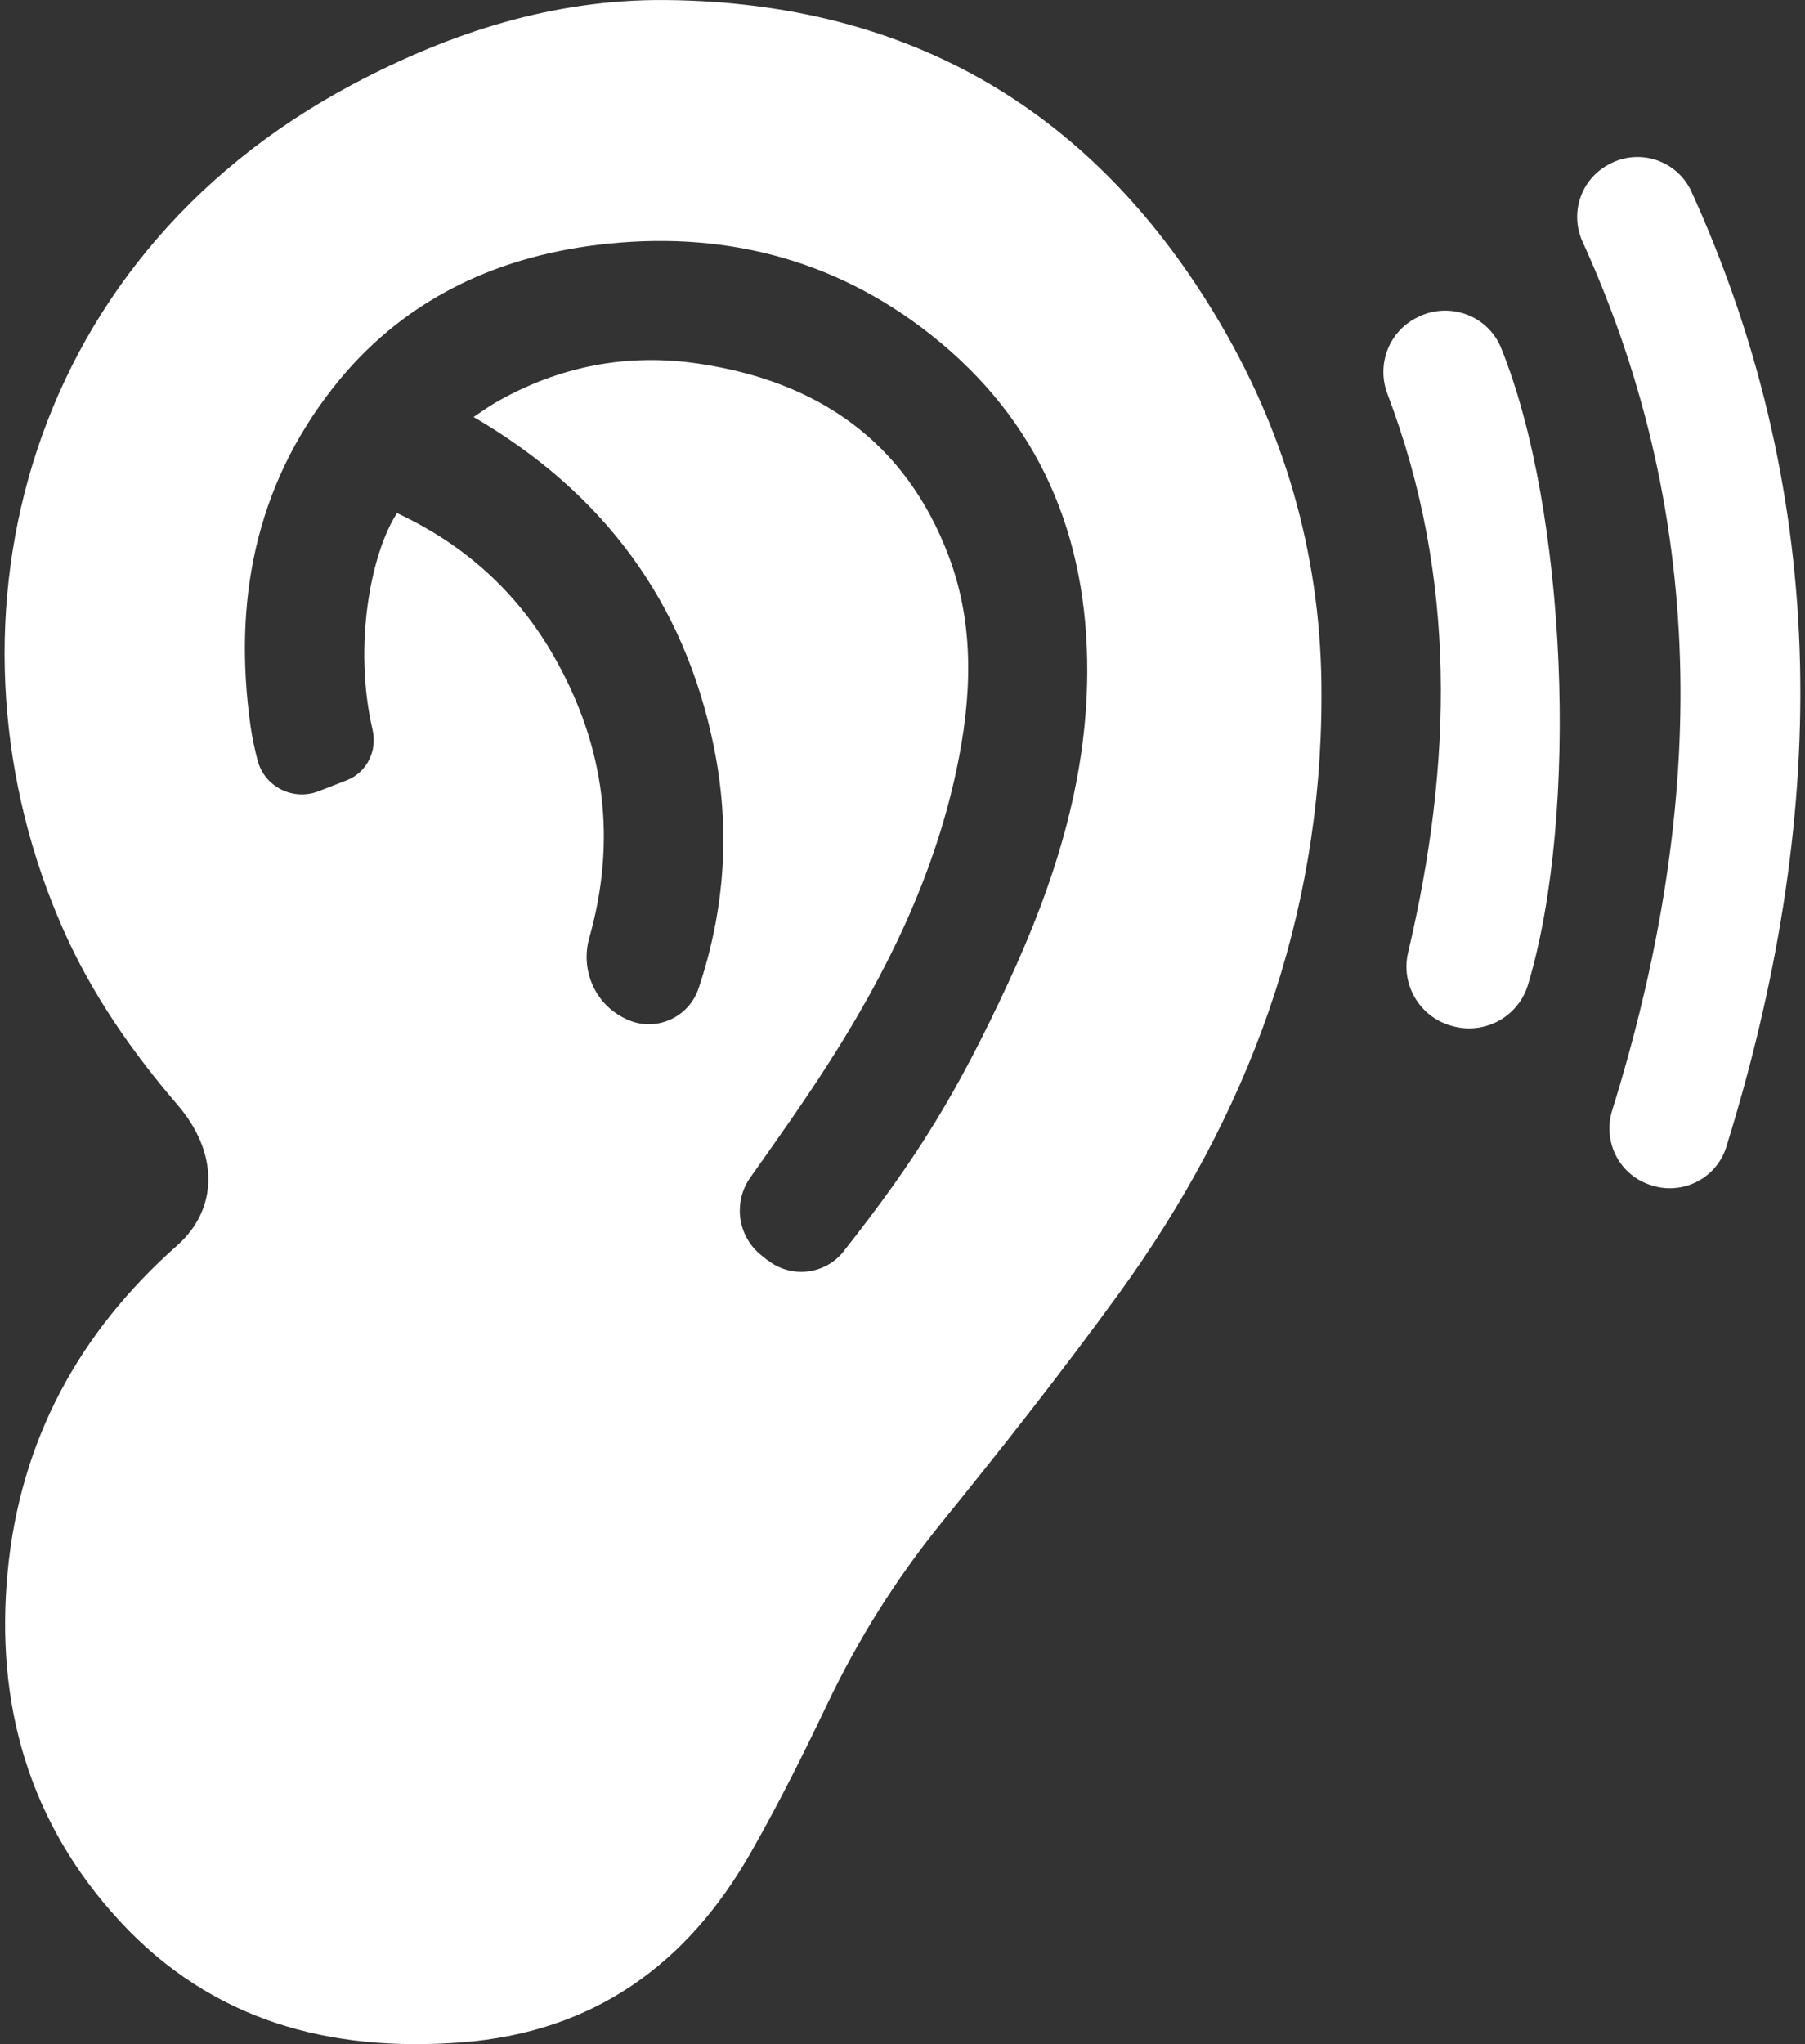
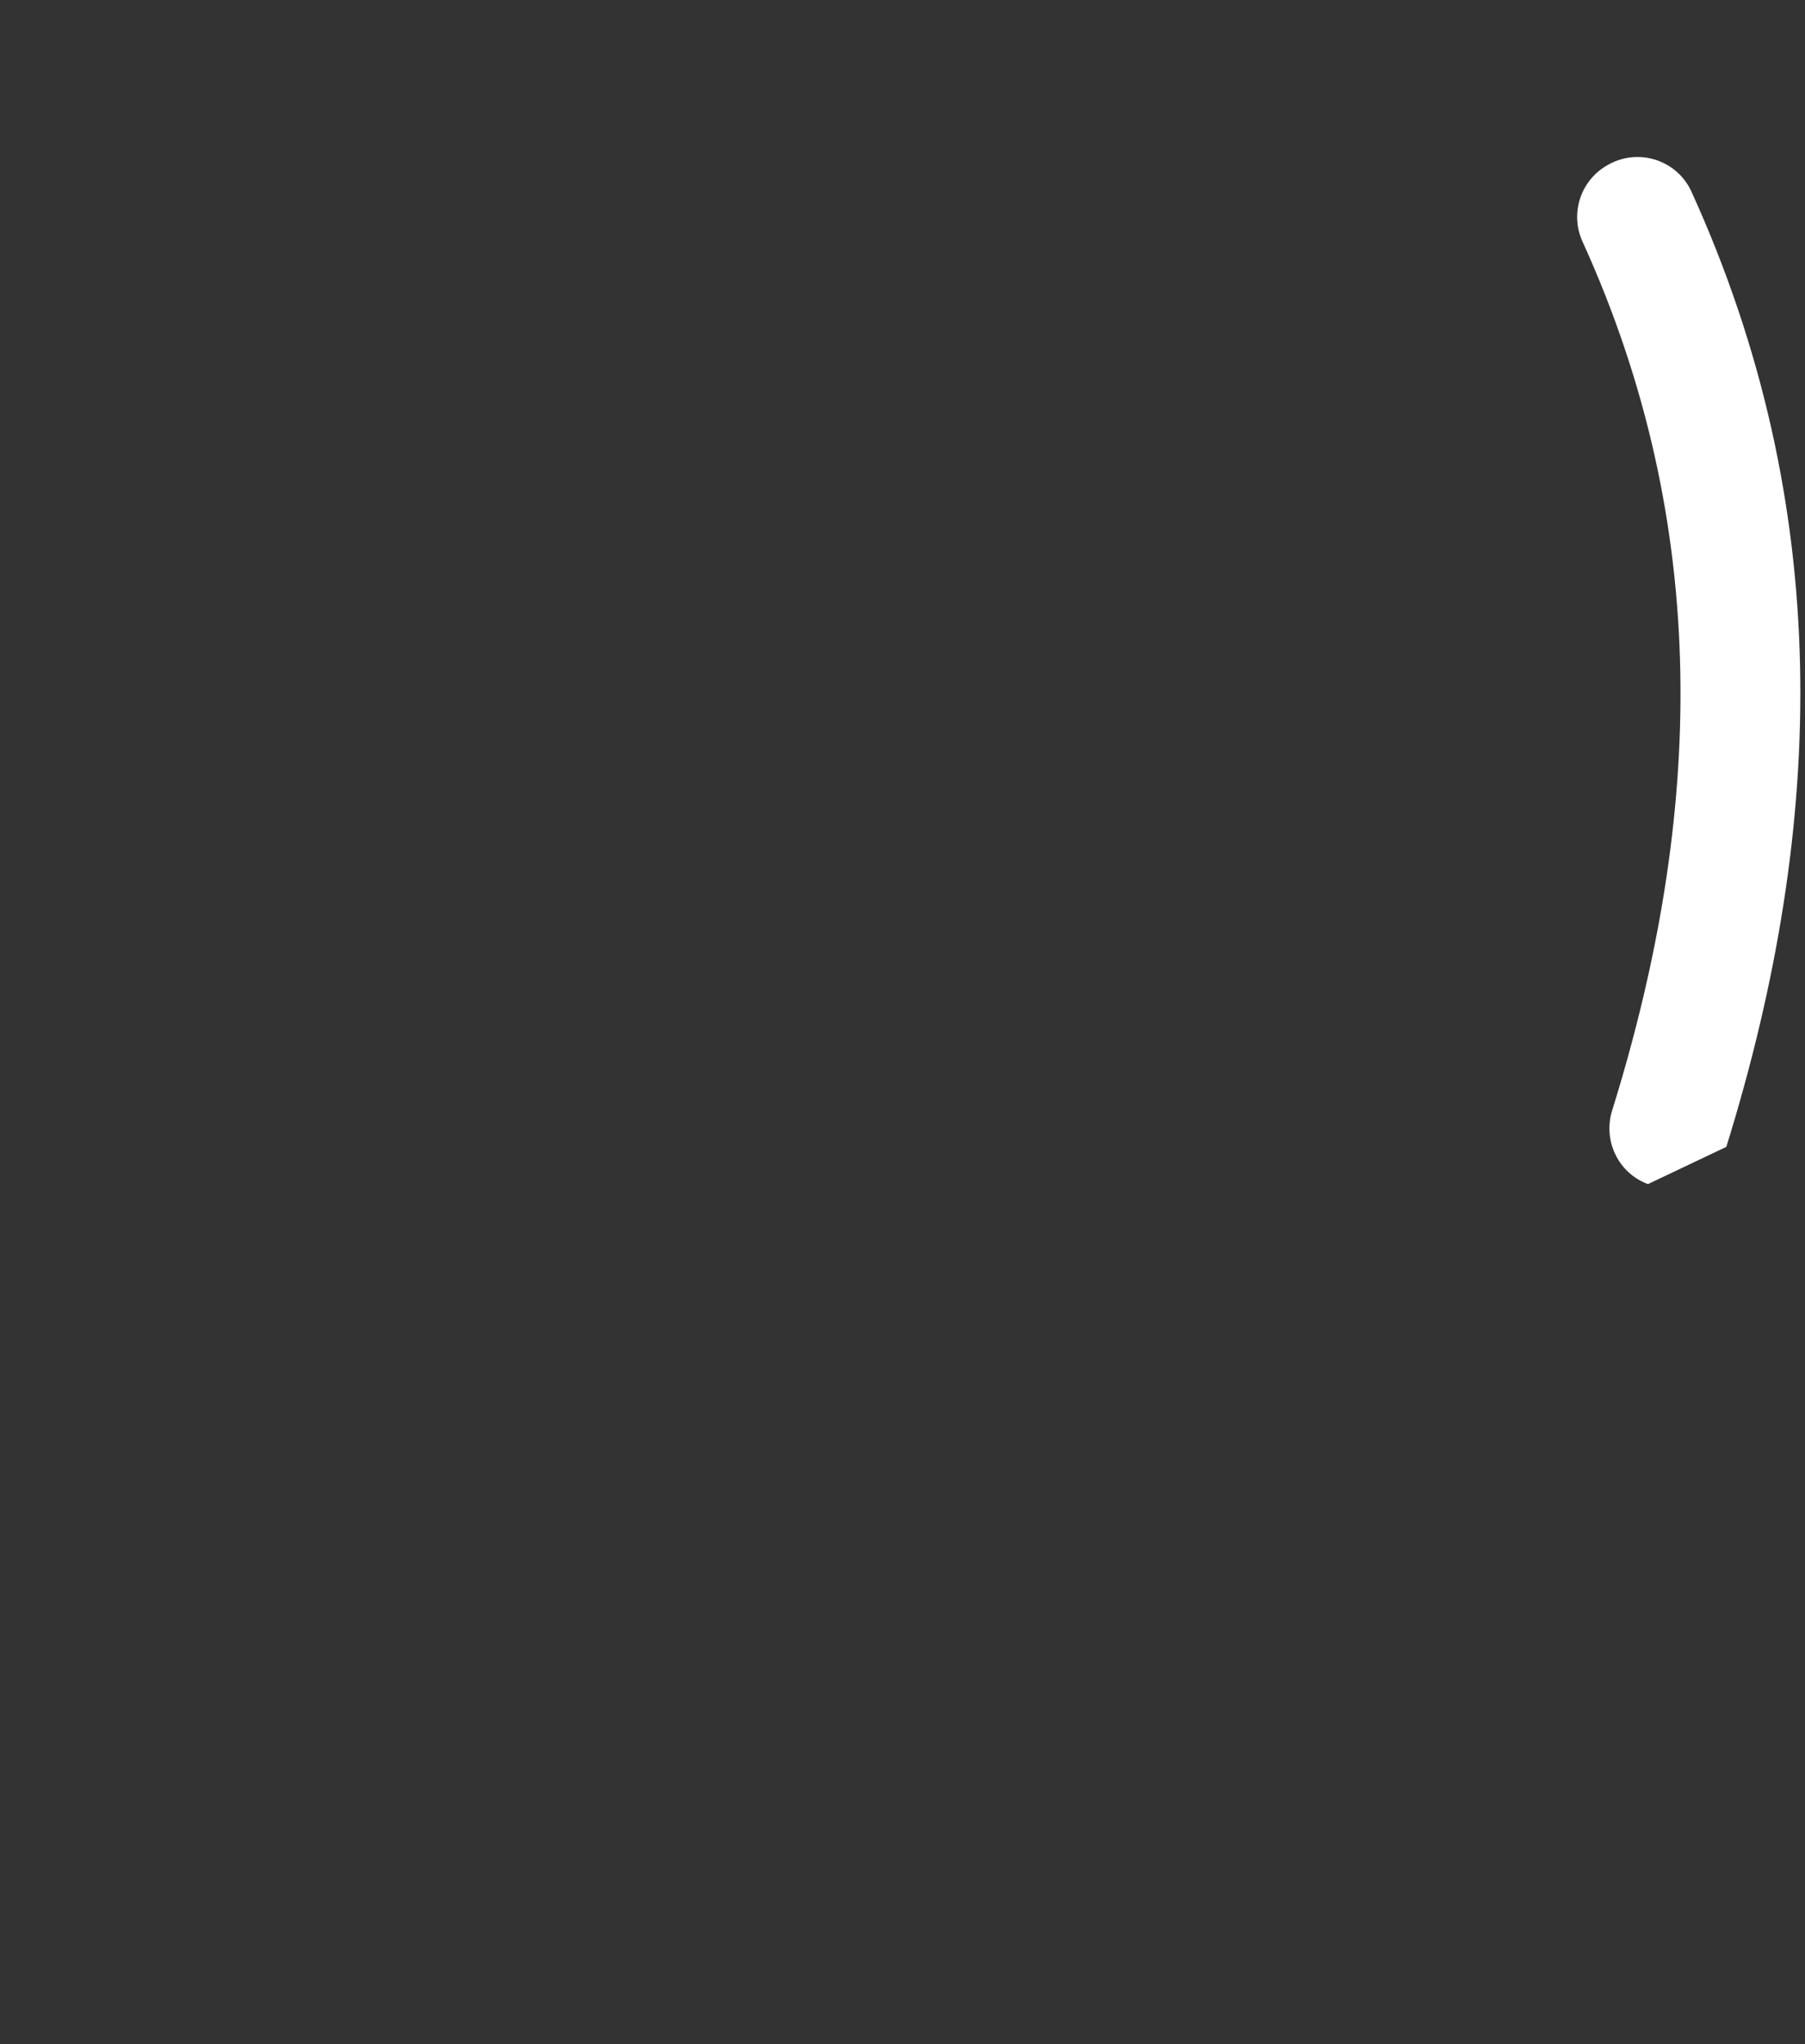
<svg xmlns="http://www.w3.org/2000/svg" width="53" height="60" viewBox="0 0 53 60" fill="none">
  <rect x="0" y="0" width="53" height="60" fill="#333333" stroke="none" />
-   <path d="M38.802 20.425C38.806 26.945 36.648 32.738 32.861 37.959C31.188 40.263 29.424 42.501 27.631 44.713C26.294 46.363 25.189 48.132 24.278 50.044C23.584 51.504 22.857 52.951 22.059 54.354C20.184 57.658 17.43 59.652 13.551 59.948C9.673 60.243 6.219 59.316 3.514 56.386C0.842 53.493 -0.146 50.002 0.225 46.126C0.593 42.283 2.313 39.115 5.199 36.56C6.419 35.481 6.423 33.838 5.215 32.433C3.873 30.87 2.709 29.198 1.869 27.311C-1.976 18.658 0.45 7.729 10.379 2.464C13.242 0.946 16.271 -0.028 19.539 0.001C26.791 0.066 32.225 3.318 35.864 9.552C37.819 12.898 38.816 16.532 38.802 20.422V20.425ZM22.533 36.982C23.22 37.534 24.227 37.421 24.773 36.729C24.773 36.729 24.773 36.729 24.773 36.727C26.953 33.963 28.119 32.051 29.605 28.848C30.944 25.962 31.911 22.973 31.925 19.747C31.944 15.723 30.515 12.34 27.331 9.824C24.466 7.56 21.142 6.748 17.547 7.187C14.436 7.567 11.749 8.872 9.779 11.382C7.477 14.315 6.846 17.691 7.357 21.316C7.404 21.65 7.477 21.98 7.561 22.311C7.761 23.09 8.601 23.517 9.351 23.226C9.631 23.118 9.905 23.01 10.177 22.905C10.771 22.675 11.083 22.041 10.94 21.422C10.356 18.904 10.912 16.195 11.658 15.061C13.638 15.983 15.194 17.382 16.273 19.28C17.796 21.955 18.101 24.709 17.303 27.527C17.035 28.475 17.474 29.481 18.366 29.901L18.396 29.916C19.229 30.31 20.219 29.885 20.513 29.01C21.287 26.696 21.451 24.343 20.963 21.931C20.1 17.661 17.709 14.458 13.906 12.239C14.159 12.072 14.347 11.934 14.546 11.819C16.404 10.751 18.408 10.359 20.517 10.674C23.997 11.19 26.582 12.947 27.857 16.324C28.631 18.377 28.532 20.5 28.082 22.612C27.42 25.723 26.041 28.534 24.342 31.189C23.612 32.332 22.826 33.437 22.031 34.563C21.519 35.288 21.658 36.286 22.35 36.842C22.411 36.891 22.47 36.938 22.53 36.987L22.533 36.982Z" fill="white" />
-   <path d="M47.232 4.829L47.263 4.813C48.149 4.341 49.252 4.714 49.667 5.627C53.846 14.815 53.647 24.146 50.69 33.663C50.395 34.613 49.353 35.115 48.422 34.768L48.389 34.756C47.516 34.432 47.061 33.482 47.338 32.593C50.022 23.97 50.28 15.47 46.467 7.091C46.085 6.253 46.42 5.263 47.234 4.829H47.232Z" fill="white" />
-   <path d="M41.655 9.297L41.685 9.282C42.603 8.86 43.696 9.278 44.076 10.212C46 14.949 46.383 23.855 44.867 28.902C44.581 29.857 43.569 30.396 42.614 30.108L42.582 30.099C41.671 29.824 41.127 28.888 41.345 27.961C42.652 22.424 42.791 16.962 40.74 11.565C40.404 10.683 40.796 9.693 41.653 9.299L41.655 9.297Z" fill="white" />
+   <path d="M47.232 4.829L47.263 4.813C48.149 4.341 49.252 4.714 49.667 5.627C53.846 14.815 53.647 24.146 50.69 33.663L48.389 34.756C47.516 34.432 47.061 33.482 47.338 32.593C50.022 23.97 50.28 15.47 46.467 7.091C46.085 6.253 46.42 5.263 47.234 4.829H47.232Z" fill="white" />
</svg>